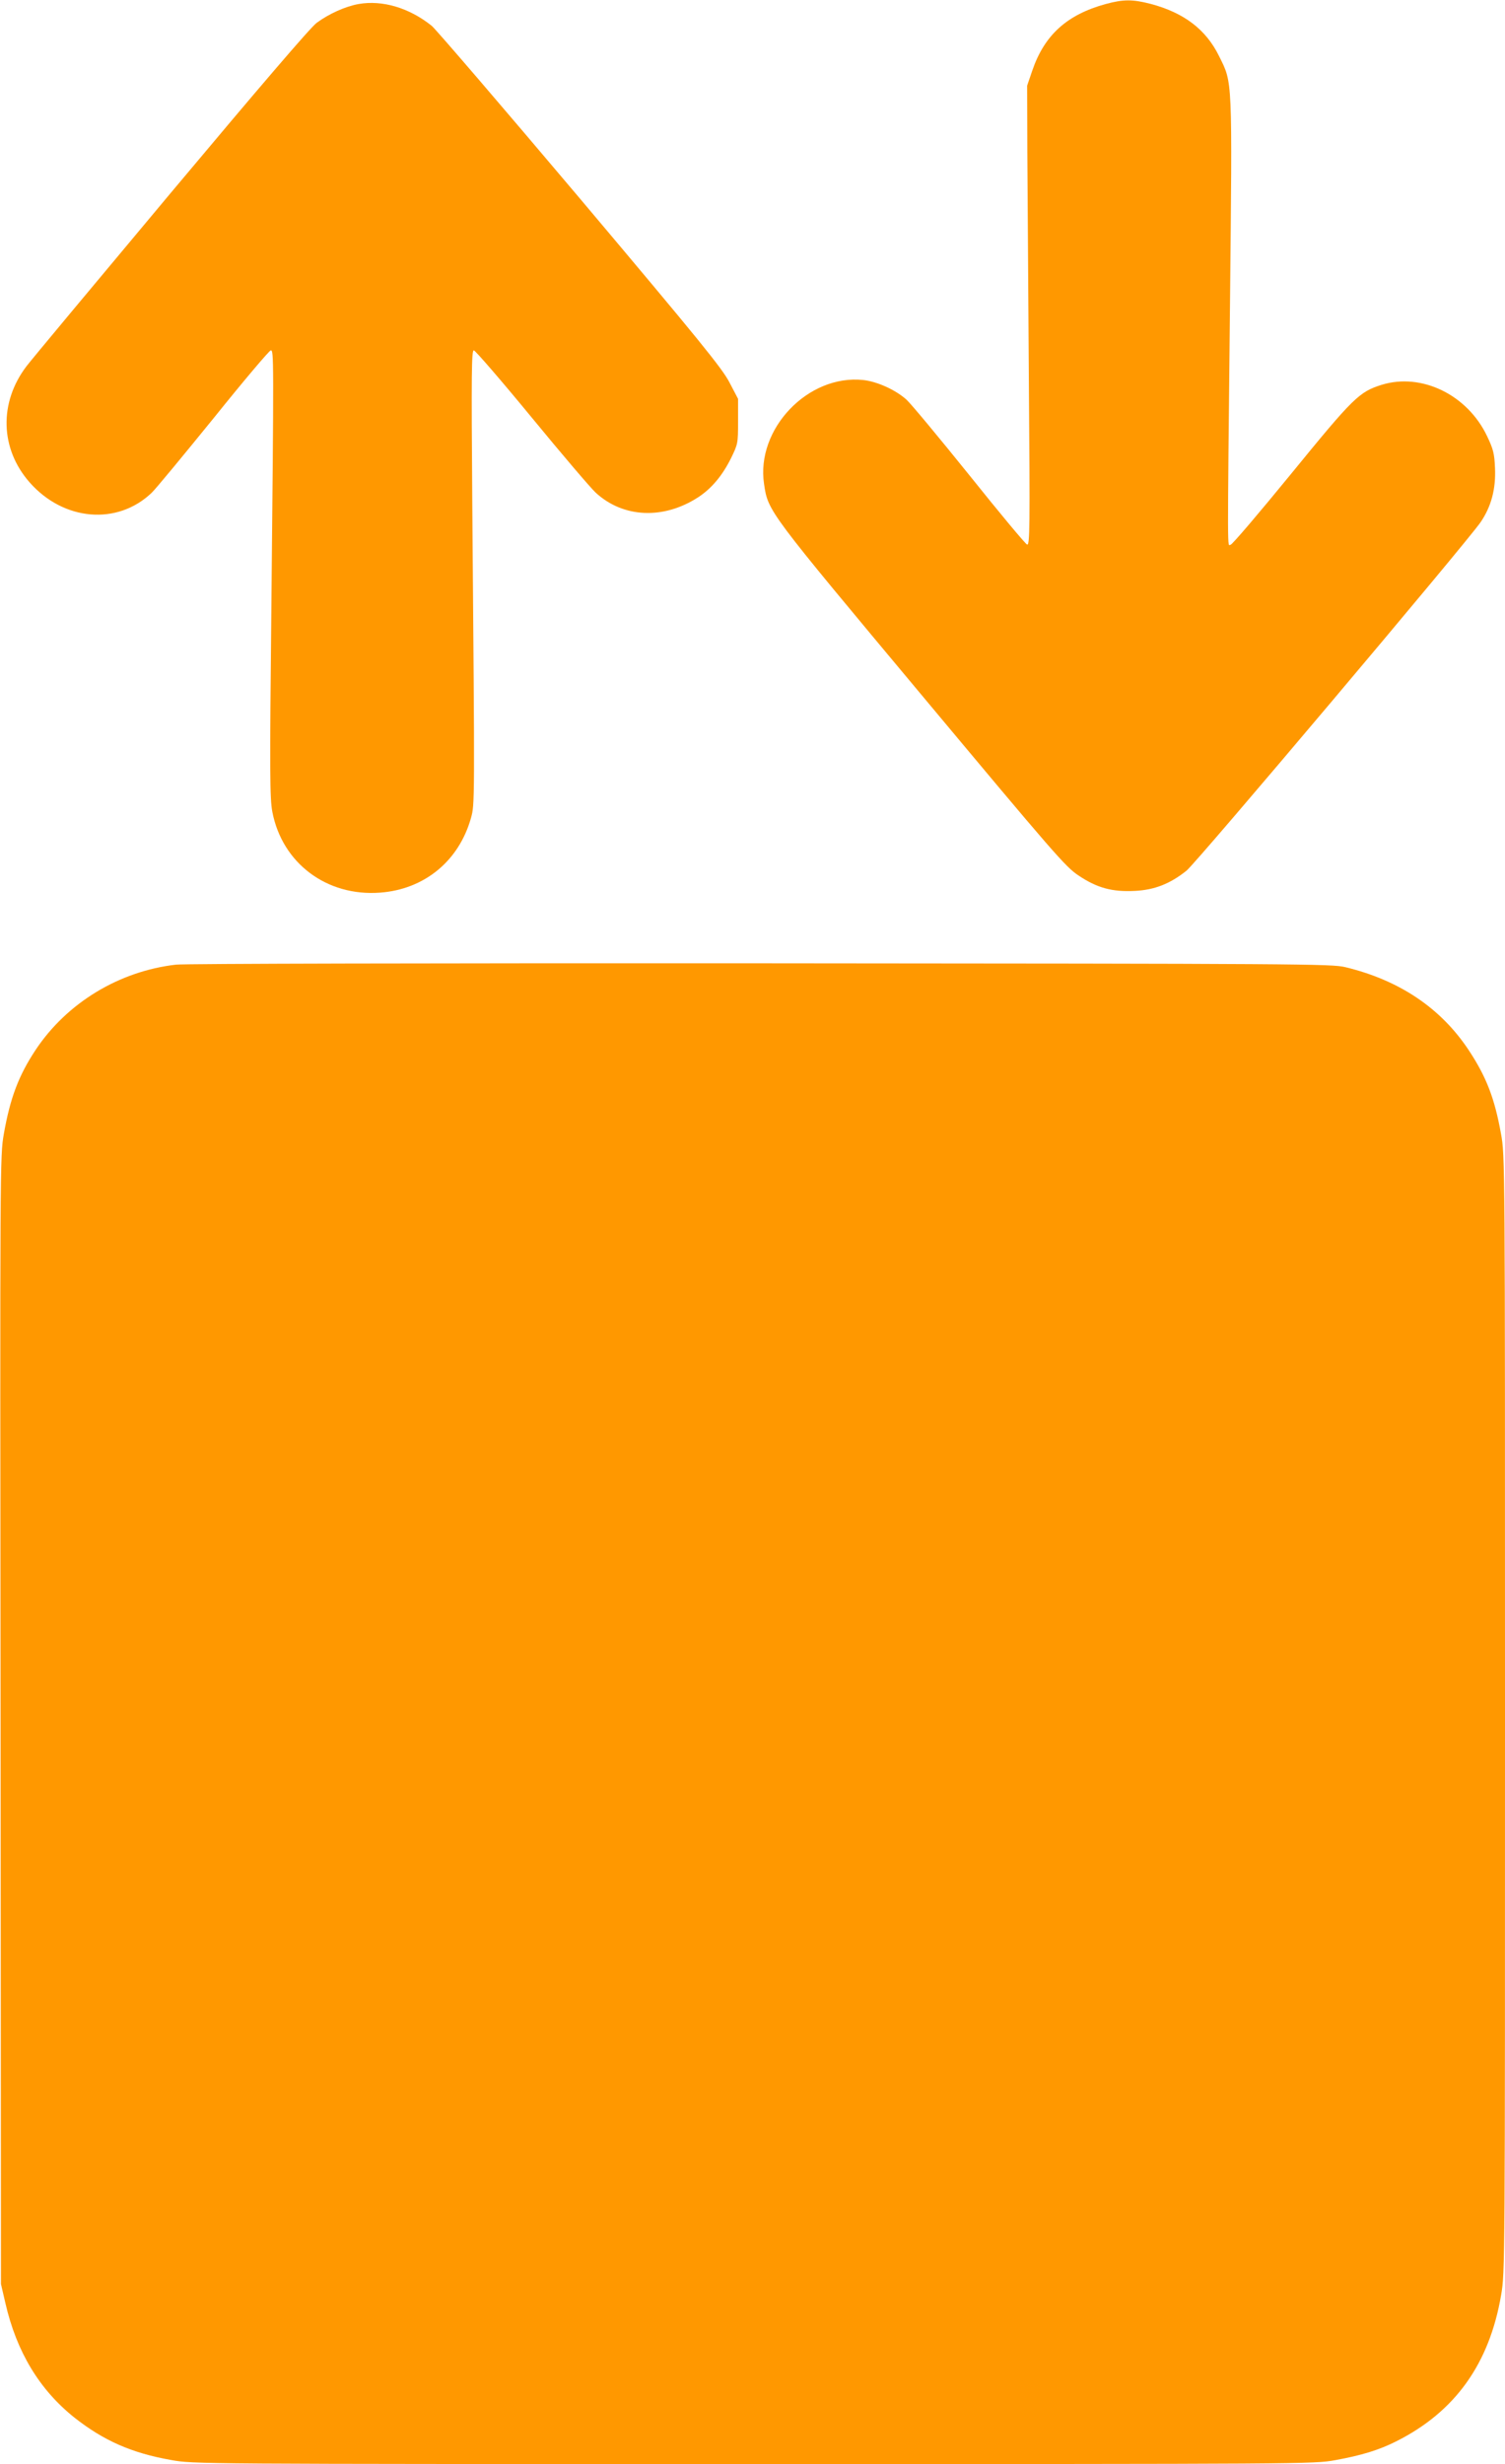
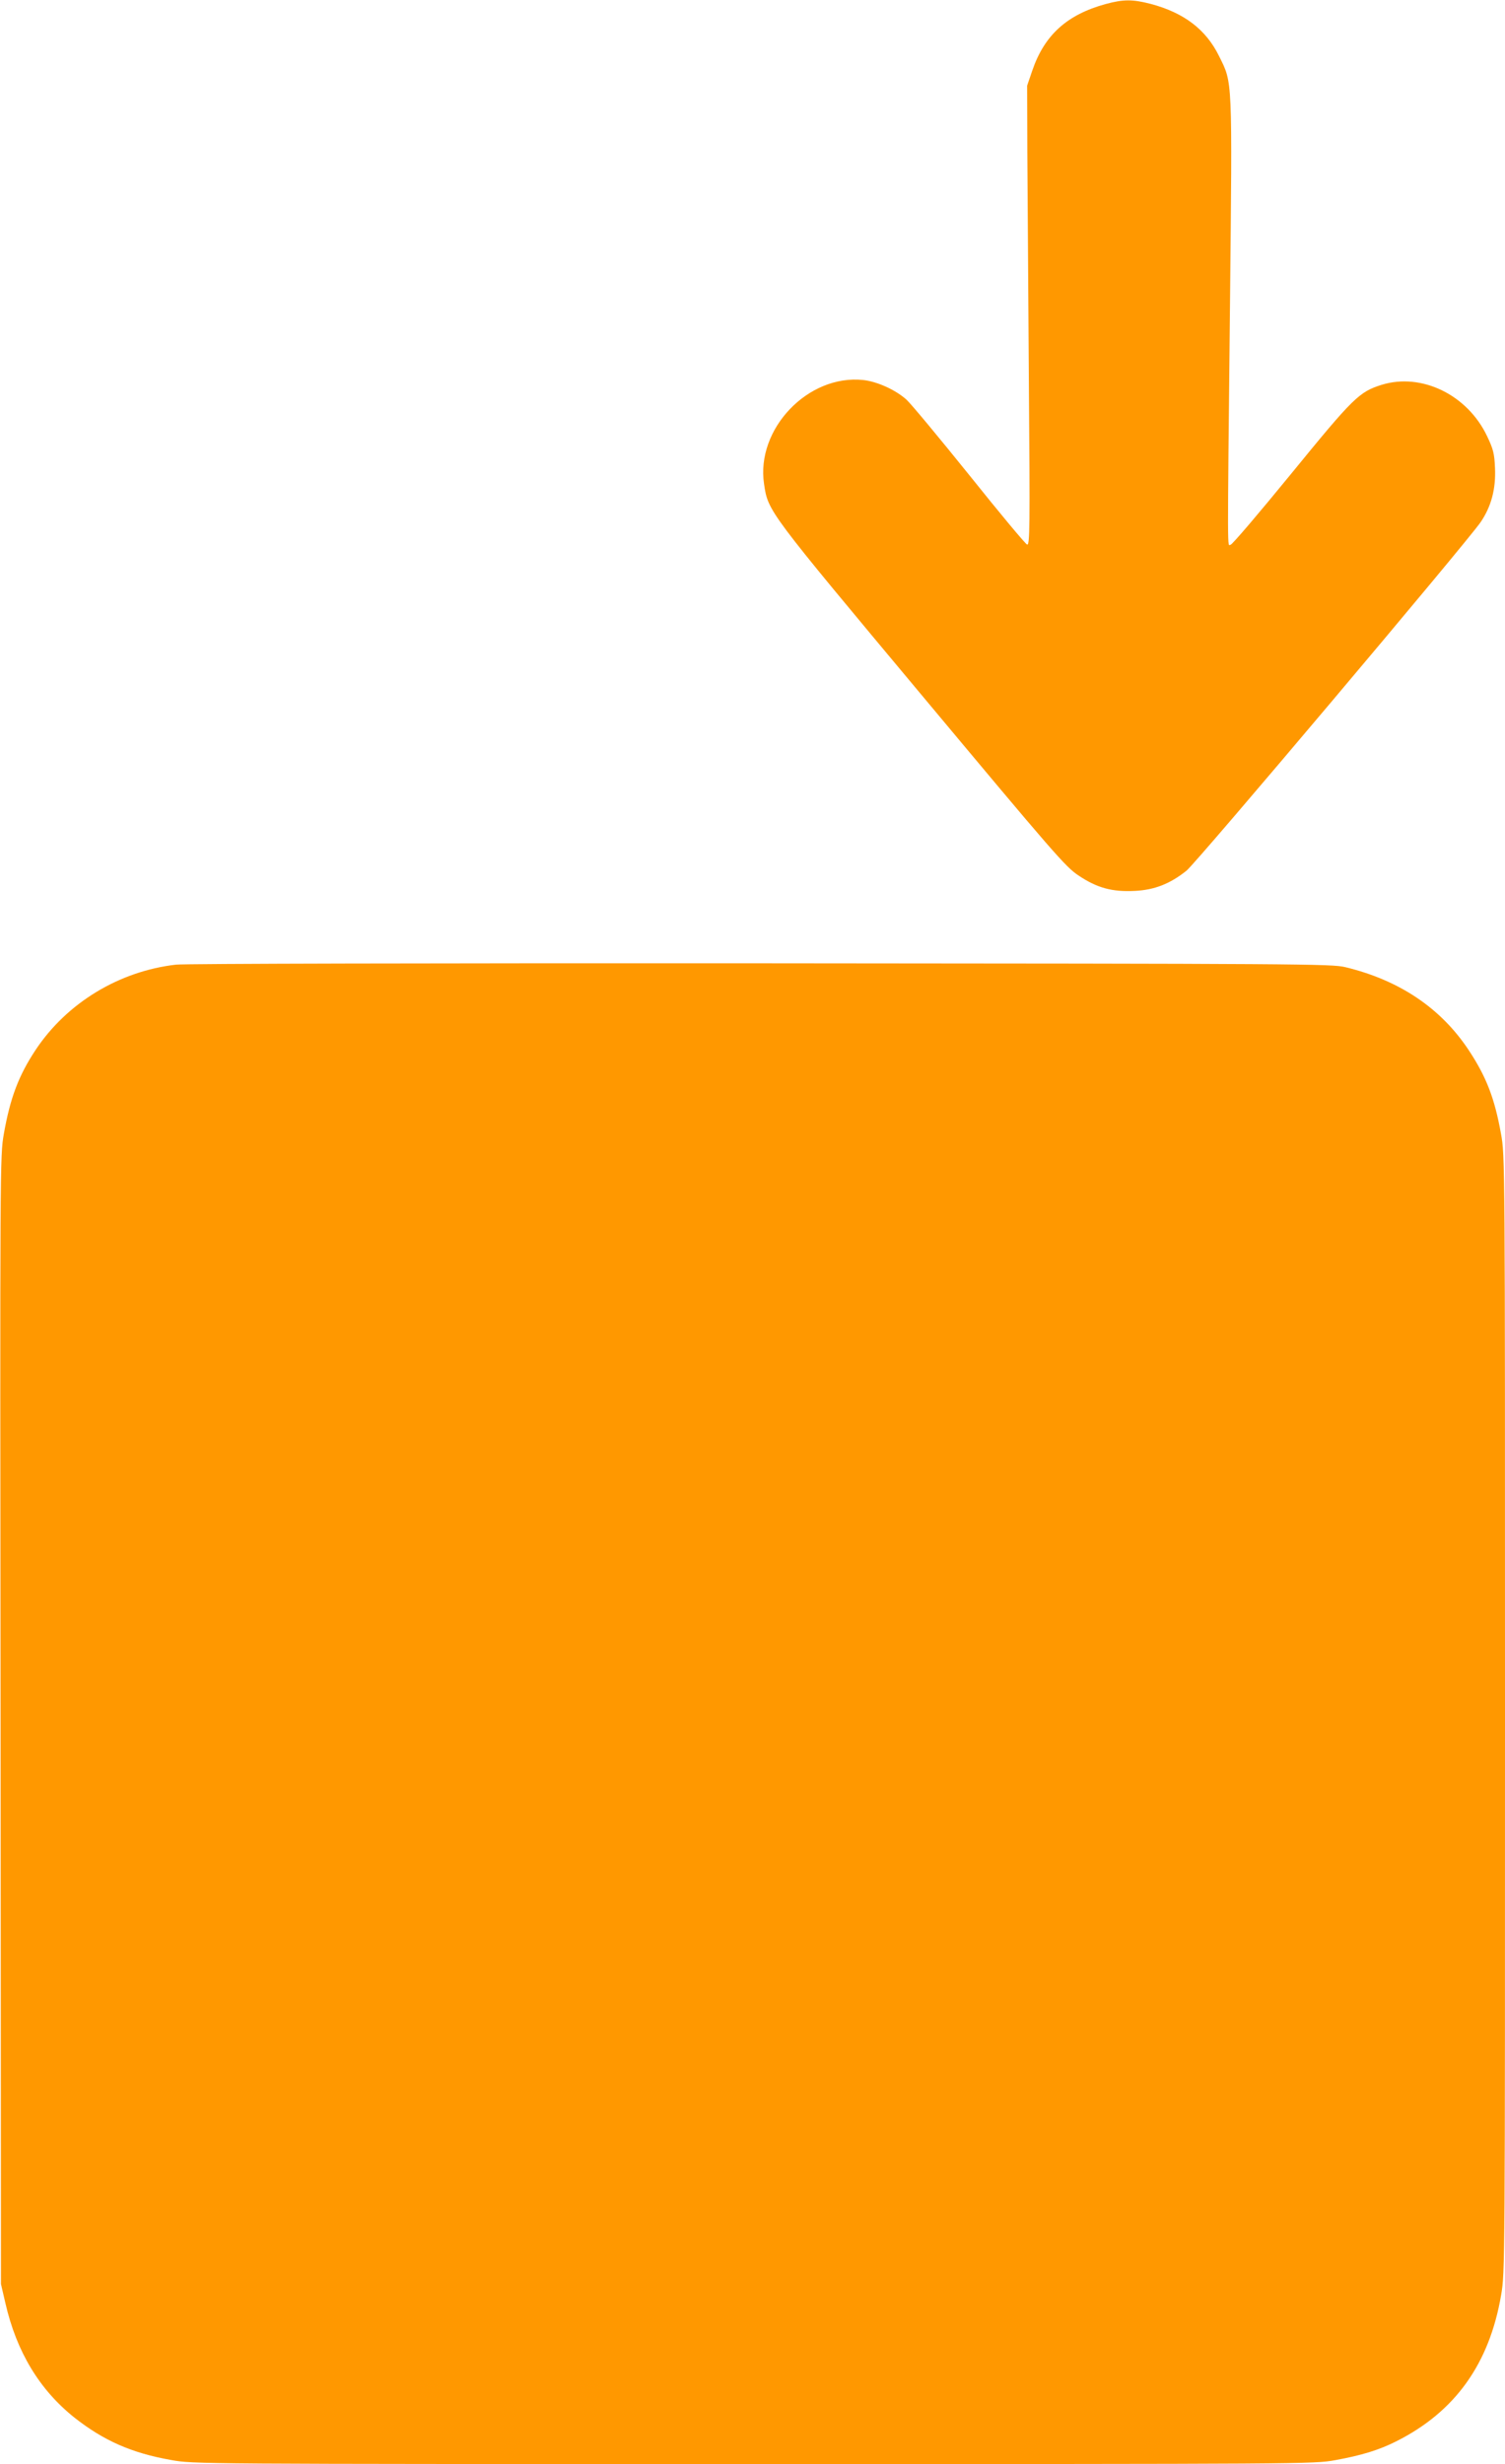
<svg xmlns="http://www.w3.org/2000/svg" version="1.0" width="782pt" height="1280pt" viewBox="0 0 782 1280" preserveAspectRatio="xMidYMid meet">
  <g transform="translate(0,1280) scale(0.1,-0.1)" fill="#ff9800" stroke="none">
    <path d="M5745 12779 c-201 -55 -318 -161 -381 -345 l-27 -79 1 -340 c1 -187 5 -724 8 -1194 6 -768 5 -853 -9 -850 -8 2 -143 164 -299 359 -157 195 -304 372 -328 394 -57 51 -152 94 -225 102 -287 30 -558 -255 -515 -540 21 -143 18 -138 820 -1098 686 -821 746 -891 814 -936 97 -65 175 -86 293 -80 102 5 183 37 268 105 51 40 1458 1708 1528 1810 56 82 80 174 75 282 -3 75 -9 98 -41 165 -102 215 -340 331 -548 267 -117 -37 -146 -65 -470 -462 -166 -203 -307 -369 -315 -369 -17 0 -17 -108 -3 1242 12 1199 14 1153 -57 1297 -68 138 -182 225 -356 271 -93 24 -141 24 -233 -1z" />
-     <path d="M1863 12779 c-68 -12 -155 -51 -218 -98 -34 -26 -301 -338 -761 -887 -390 -466 -726 -869 -746 -896 -144 -189 -138 -429 16 -604 177 -201 456 -224 634 -54 22 21 167 197 323 389 155 193 289 351 296 351 16 0 16 -28 3 -1342 -9 -852 -8 -986 5 -1055 51 -267 283 -441 560 -420 230 17 409 164 472 387 20 73 20 56 7 1633 -5 682 -4 797 8 797 7 0 143 -157 300 -348 157 -191 307 -367 333 -391 143 -132 353 -141 533 -24 70 46 125 112 170 202 36 74 37 77 37 192 l0 117 -45 86 c-39 74 -149 210 -777 955 -403 477 -750 881 -770 897 -116 93 -256 135 -380 113z" />
    <path d="M915 7789 c-296 -34 -567 -198 -730 -443 -88 -133 -132 -249 -165 -436 -20 -115 -20 -135 -17 -3045 l2 -2930 23 -99 c58 -253 177 -450 359 -595 151 -119 297 -184 502 -220 114 -21 133 -21 3026 -21 2860 0 2913 0 3022 20 138 25 229 53 318 98 305 153 484 402 545 761 20 117 20 155 20 3018 0 2882 0 2900 -21 3014 -33 184 -76 295 -167 433 -145 219 -360 364 -642 432 -71 17 -219 18 -3035 20 -1707 1 -2994 -2 -3040 -7z" />
  </g>
</svg>